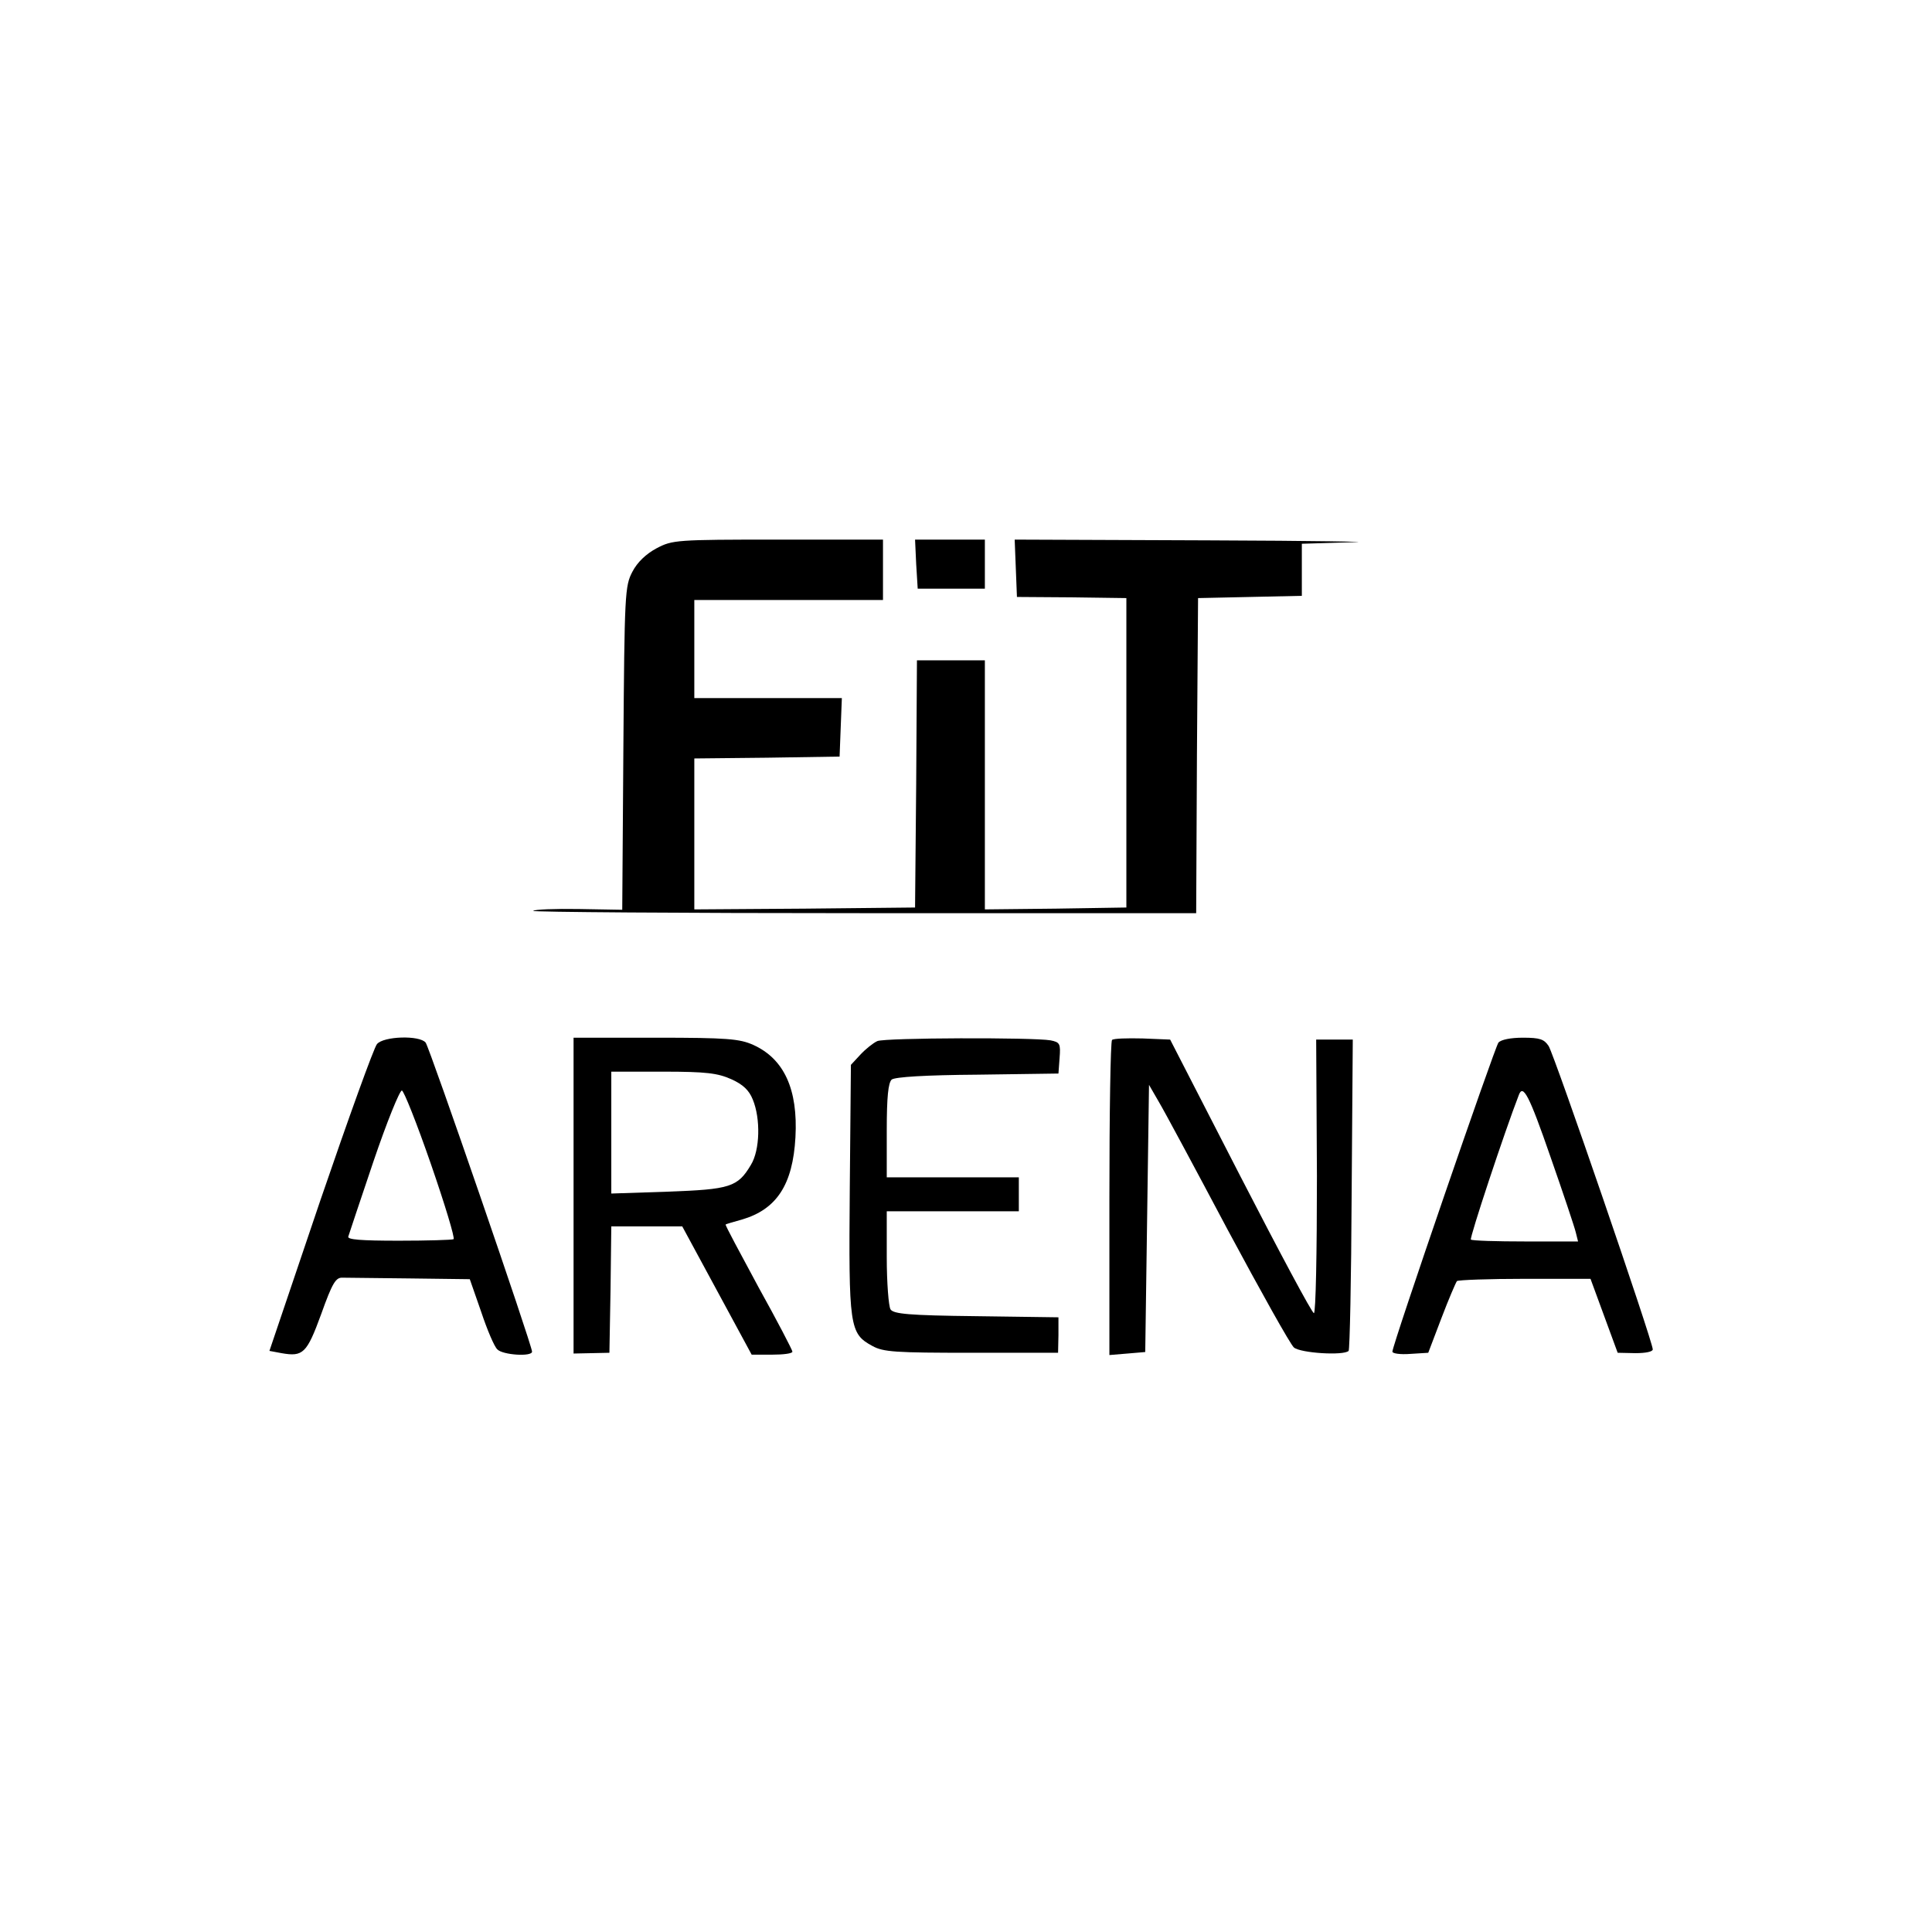
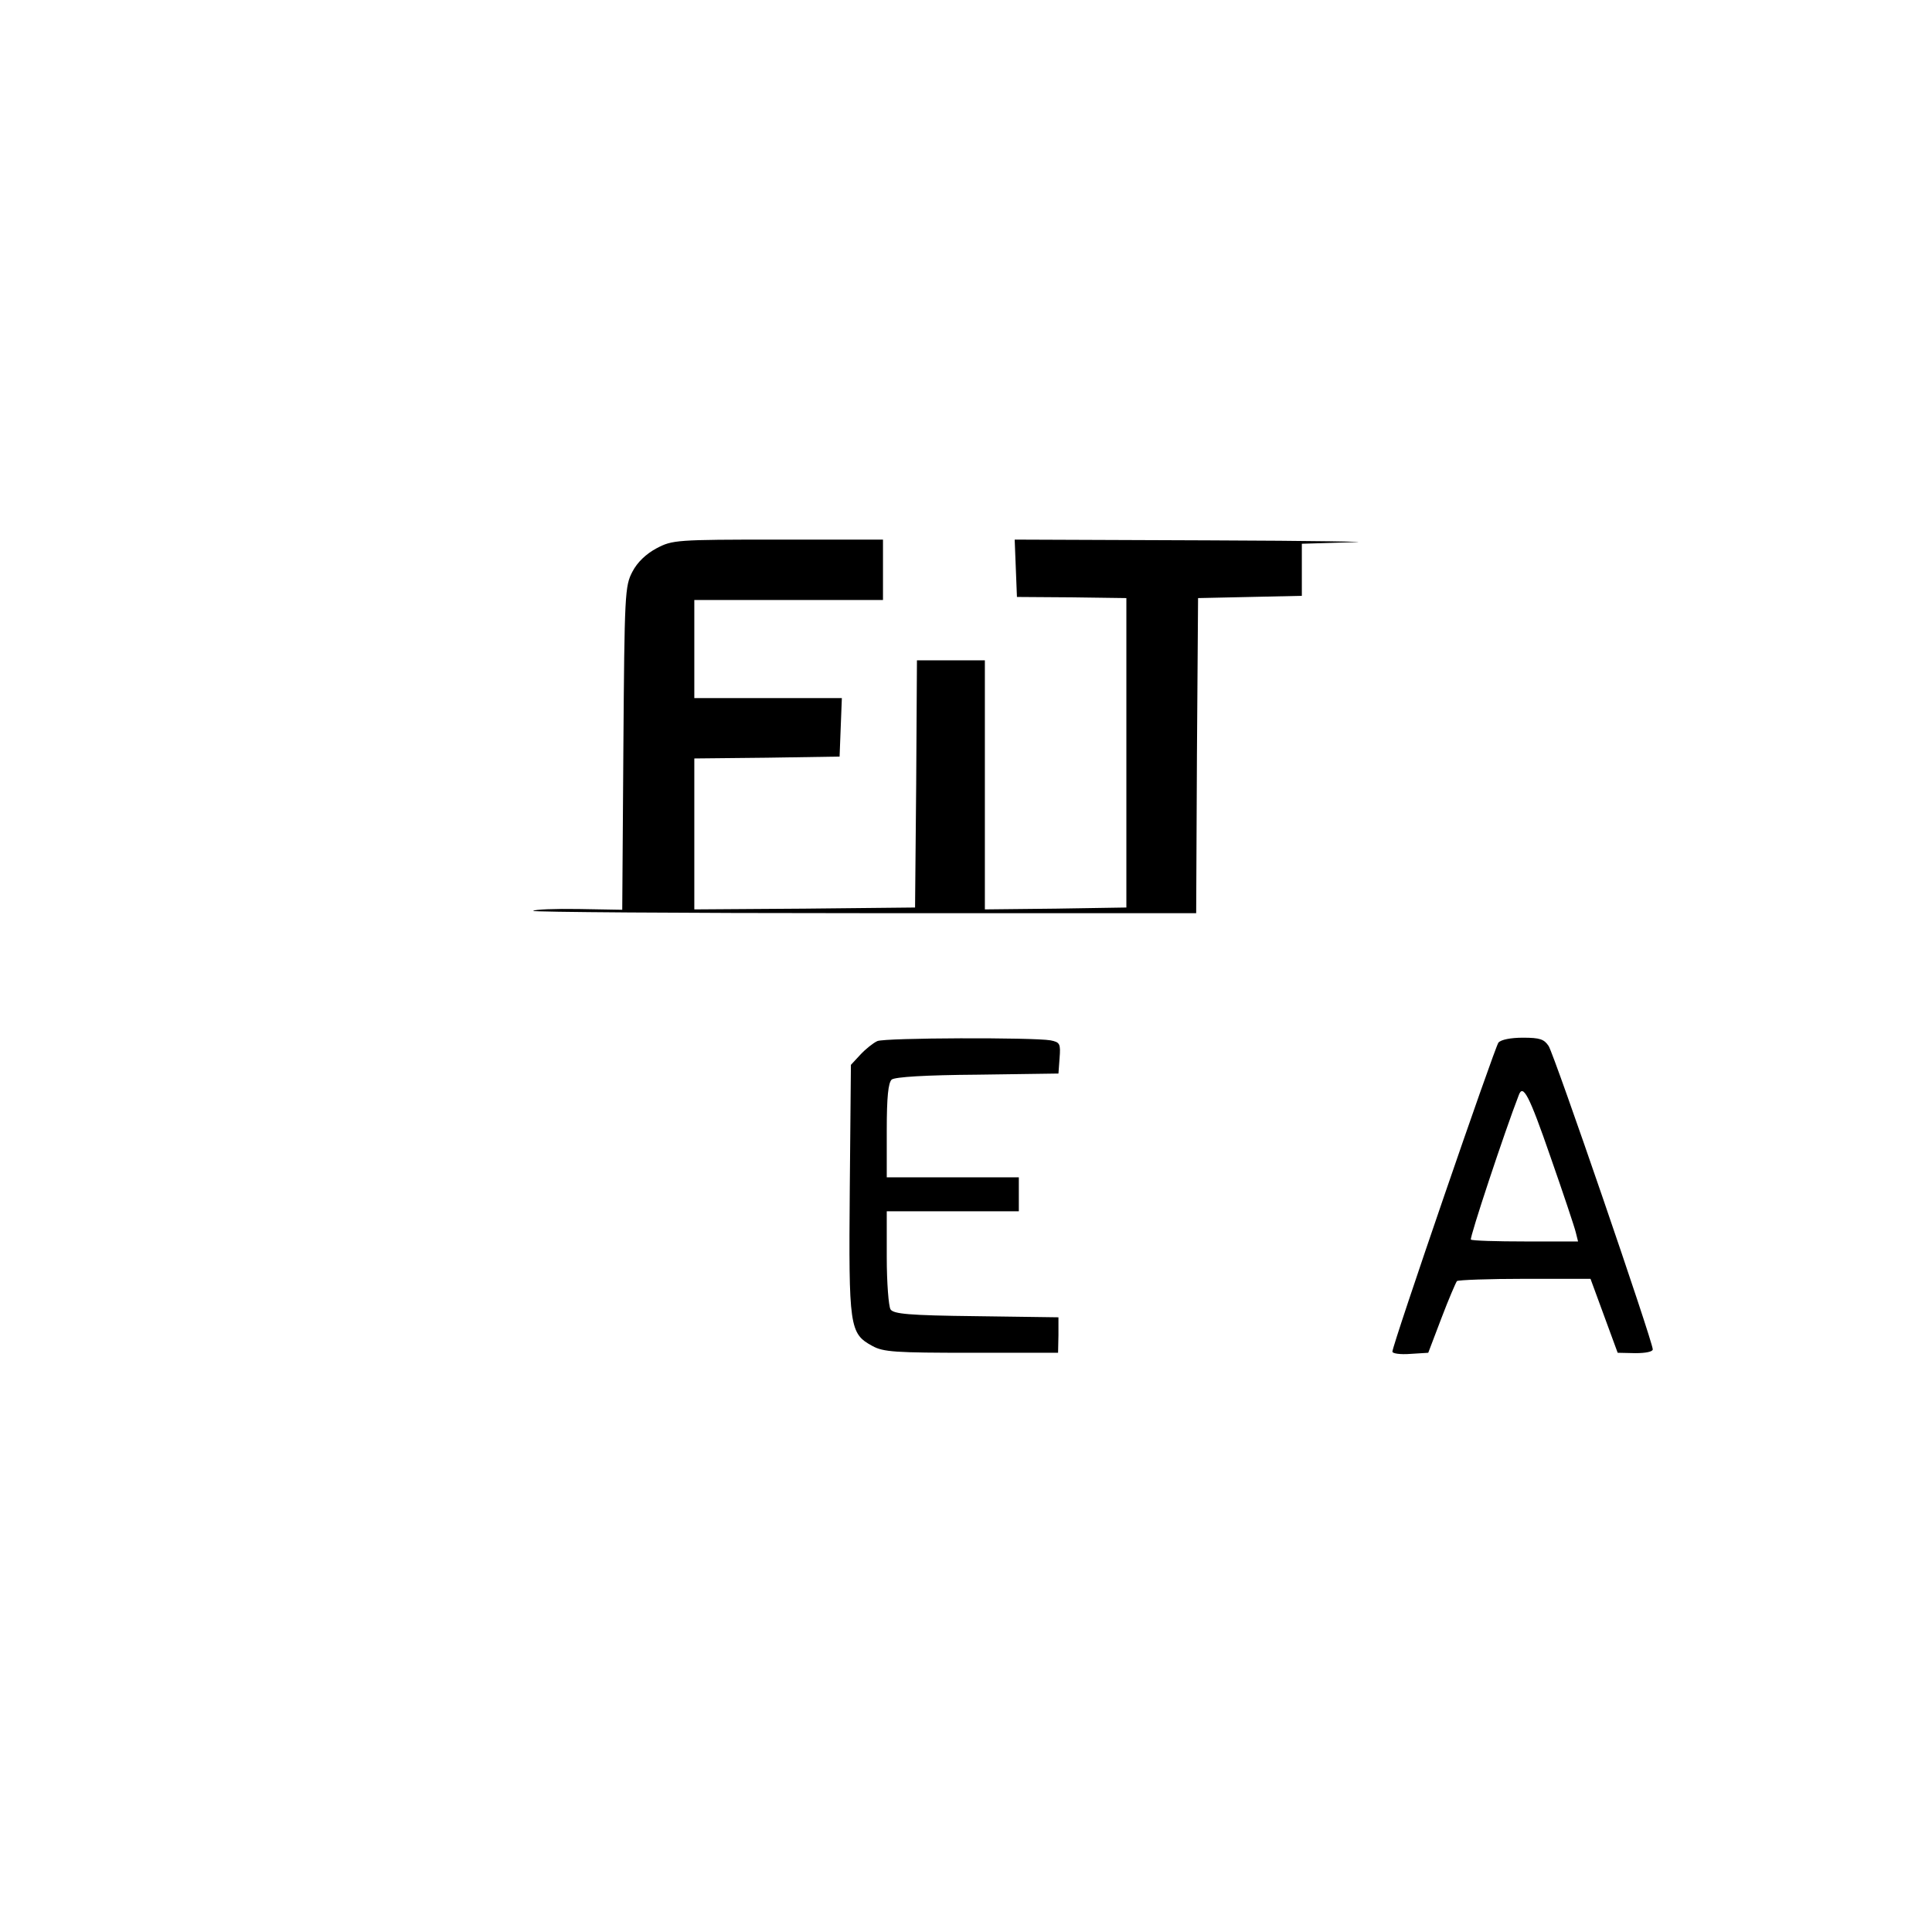
<svg xmlns="http://www.w3.org/2000/svg" version="1.0" width="512pt" height="512pt" viewBox="0 0 512 512" preserveAspectRatio="xMidYMid meet">
  <g transform="translate(0,512) scale(0.1,-0.1)" fill="#000000" stroke="none">
    <path d="M1740 3667 c-28 -15 -51 -37 -64 -62 -20 -38 -21 -57 -24 -468 l-3 -428 -115 2 c-63 1 -118 -1 -121 -5 -4 -3 390 -6 875 -6 l882 0 2 418 3 417 138 3 137 3 0 69 0 69 133 4 c72 1 -99 4 -381 5 l-513 2 3 -76 3 -76 145 -1 145 -2 0 -410 0 -410 -187 -3 -188 -2 0 330 0 330 -90 0 -90 0 -2 -327 -3 -328 -292 -3 -293 -2 0 200 0 200 193 2 192 3 3 78 3 77 -196 0 -195 0 0 130 0 130 250 0 250 0 0 80 0 80 -278 0 c-271 0 -280 -1 -322 -23z" />
-     <path d="M2428 3625 l4 -65 89 0 89 0 0 65 0 65 -92 0 -93 0 3 -65z" />
-     <path d="M999 2353 c-8 -9 -75 -195 -150 -414 l-135 -399 32 -6 c57 -10 67 -1 105 103 30 84 39 98 57 97 12 0 93 -1 180 -2 l157 -2 30 -86 c16 -48 35 -93 43 -100 14 -15 92 -20 92 -6 0 17 -272 807 -282 819 -16 20 -112 17 -129 -4z m143 -318 c37 -107 64 -196 60 -199 -4 -2 -69 -4 -145 -4 -102 0 -137 3 -134 11 2 7 32 96 67 200 35 103 69 187 75 187 5 0 40 -88 77 -195z" />
-     <path d="M1520 1951 l0 -418 48 1 47 1 3 168 2 167 94 0 94 0 92 -170 92 -170 54 0 c30 0 54 3 54 8 0 4 -40 81 -90 171 -49 91 -89 165 -87 166 1 1 21 7 43 13 92 27 135 92 142 218 7 127 -30 208 -112 245 -36 16 -68 19 -258 19 l-218 0 0 -419z m418 309 c31 -14 47 -29 57 -54 21 -51 19 -134 -5 -173 -35 -59 -55 -65 -220 -71 l-150 -5 0 162 0 161 138 0 c114 0 144 -4 180 -20z" />
+     <path d="M2428 3625 z" />
    <path d="M2325 2361 c-11 -5 -31 -21 -45 -36 l-25 -27 -3 -328 c-3 -367 -1 -384 60 -417 29 -16 60 -18 263 -18 l229 0 1 47 0 47 -218 3 c-180 2 -219 6 -227 18 -5 8 -10 70 -10 138 l0 122 175 0 175 0 0 45 0 45 -175 0 -175 0 0 124 c0 90 4 126 13 135 9 7 90 12 228 13 l214 3 3 41 c3 38 1 42 -24 47 -46 8 -438 7 -459 -2z" />
-     <path d="M2947 2364 c-4 -4 -7 -194 -7 -421 l0 -414 48 4 47 4 5 354 5 354 26 -45 c15 -25 97 -178 183 -340 87 -162 165 -302 175 -311 18 -15 132 -22 145 -9 3 3 7 190 8 415 l3 410 -48 0 -49 0 2 -362 c0 -200 -3 -363 -8 -363 -5 0 -92 163 -195 363 l-186 362 -73 3 c-41 1 -77 0 -81 -4z" />
    <path d="M3971 2357 c-10 -13 -281 -801 -281 -819 0 -5 21 -8 47 -6 l48 3 35 92 c19 50 38 94 41 98 4 3 85 6 180 6 l174 0 36 -98 36 -98 47 -1 c28 0 46 4 46 10 0 21 -261 781 -276 804 -12 18 -23 22 -68 22 -32 0 -58 -5 -65 -13z m138 -303 c34 -97 64 -187 67 -200 l6 -24 -139 0 c-77 0 -142 2 -145 5 -4 4 89 285 127 383 11 30 27 1 84 -164z" />
  </g>
</svg>